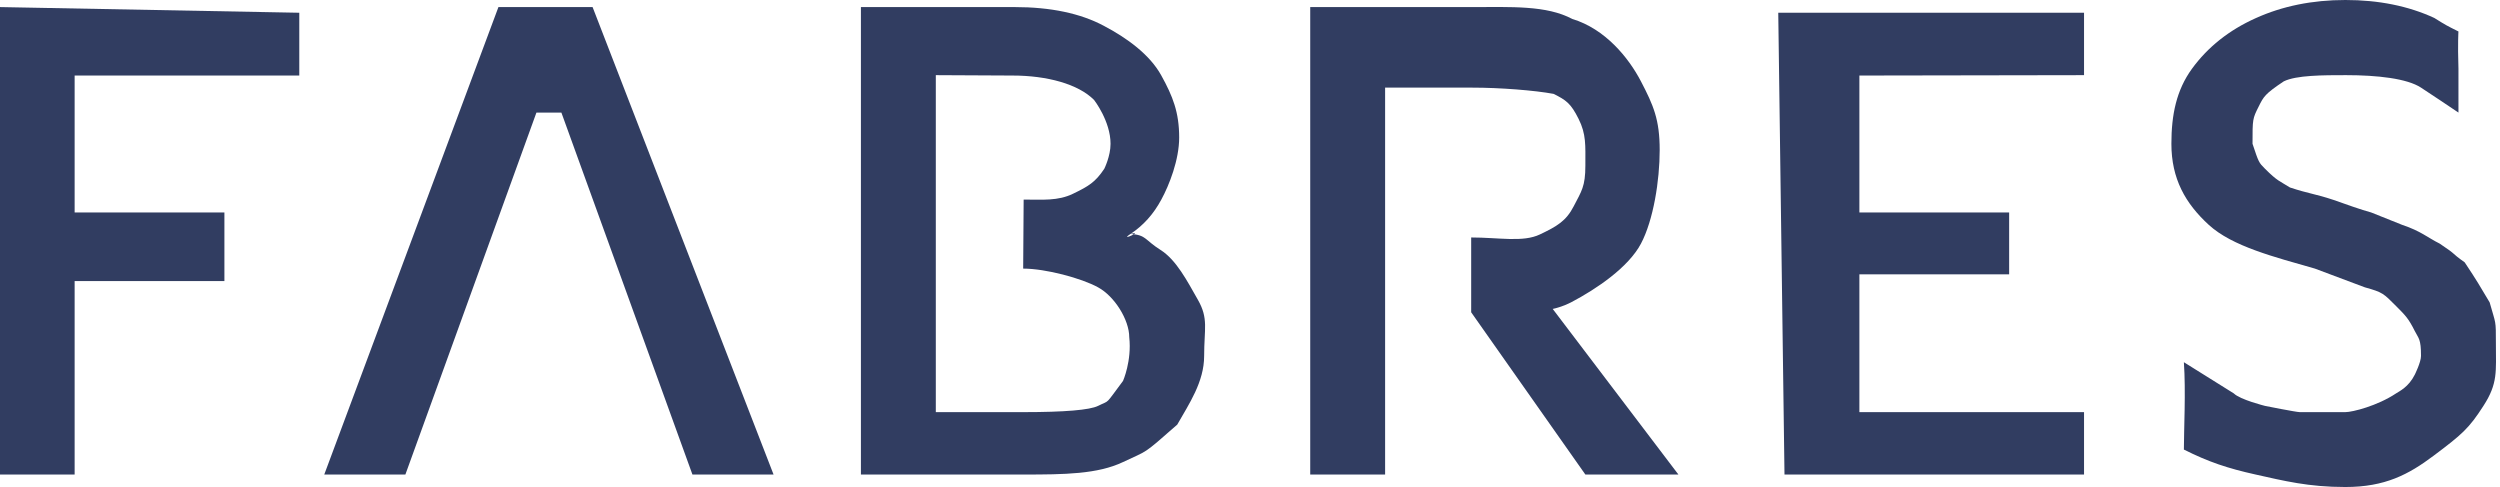
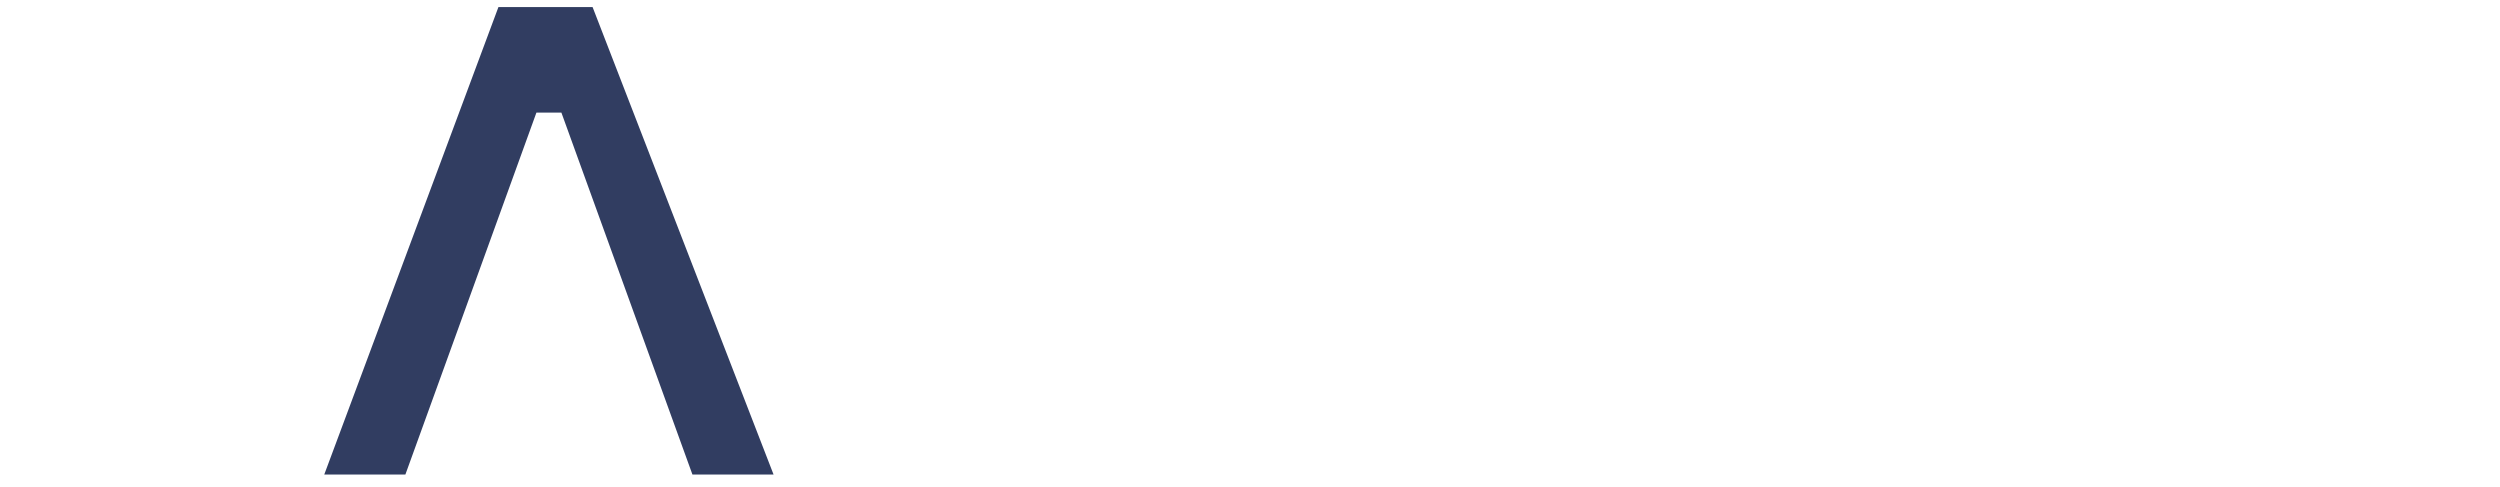
<svg xmlns="http://www.w3.org/2000/svg" width="231" height="45" viewBox="0 0 231 45" fill="none">
-   <path d="M0 43.847V0.654L27.654 1.178V6.98H6.896V19.629H20.735V25.972H6.896V43.847H0Z" fill="#313D61" />
  <path d="M37.457 43.847H29.961L46.055 0.654H54.755L71.477 43.847H63.981L51.872 10.403H49.566L37.457 43.847Z" fill="#313D61" />
-   <path d="M79.549 43.847V0.654H93.745C97.075 0.654 99.822 1.229 101.985 2.381C104.148 3.517 106.249 5.05 107.307 6.98C108.365 8.894 108.956 10.376 108.956 12.71C108.956 14.764 108.038 17.102 107.307 18.441C106.591 19.779 105.642 20.837 104.459 21.616C103.292 22.394 105.829 21.242 104.459 21.616C105.922 21.709 105.748 22.155 107.226 23.089C108.705 24.023 109.69 25.959 110.686 27.702C111.682 29.445 111.263 30.37 111.263 32.891C111.263 35.288 109.867 37.32 108.778 39.234C105.497 42.117 106.117 41.573 103.767 42.694C101.417 43.814 98.351 43.847 94.585 43.847H79.549ZM86.469 38.081H94.585C98.367 38.081 100.7 37.884 101.46 37.504C102.614 36.928 102.037 37.504 103.767 35.198C103.767 35.198 104.585 33.35 104.343 31.161C104.343 29.556 102.985 27.373 101.46 26.549C99.935 25.708 96.626 24.819 94.541 24.819L91.081 25.35L86.469 26.704V38.081ZM86.469 21.662V26.704L91.081 25.35L94.541 24.819L94.585 18.441C96.328 18.441 97.753 18.584 99.154 17.899C100.57 17.215 101.212 16.838 102.037 15.593C102.037 15.593 102.614 14.44 102.614 13.287C102.614 11.186 101.093 9.238 101.093 9.238C99.63 7.76 96.733 6.98 93.558 6.98L86.469 6.944V21.662Z" fill="#313D61" />
-   <path d="M121.065 43.847V0.654H135.937C139.672 0.654 142.886 0.478 145.283 1.754C148.314 2.671 150.474 5.311 151.625 7.52C152.777 9.73 153.355 11.046 153.355 13.863C153.355 16.68 152.777 20.334 151.625 22.512C150.474 24.691 147.538 26.696 145.157 27.941C142.776 29.171 139.641 28.855 135.937 28.855V21.942C138.489 21.942 140.73 22.409 142.286 21.662C143.858 20.915 144.714 20.422 145.414 19.053C146.13 17.668 146.488 17.227 146.488 15.313C146.488 13.399 146.575 12.412 145.859 10.98C145.143 9.548 144.706 9.25 143.553 8.674C141.823 8.35 138.614 8.097 136.03 8.097H127.984V43.847H121.065ZM142.286 26.984L155.085 43.847H146.488L135.937 28.855V26.984H142.286Z" fill="#313D61" />
-   <path d="M164.887 43.847L164.311 1.178H192.565V6.944L171.807 6.98V19.629H185.645V25.35H171.807V38.081H192.565V43.847H164.887Z" fill="#313D61" />
-   <path d="M227.161 10.403C225.431 9.25 225.693 9.404 223.701 8.097C222.417 7.254 219.677 6.944 216.782 6.944C214.666 6.944 212.169 6.944 211.016 7.52C209.286 8.674 209.162 8.923 208.71 9.827C208.133 10.98 208.133 10.98 208.133 13.287C208.71 15.016 208.71 15.016 209.286 15.593C210.439 16.746 210.628 16.716 211.593 17.323C213.323 17.899 213.899 17.899 215.629 18.476C216.687 18.849 218.202 19.396 219.089 19.629L221.972 20.782C223.701 21.359 224.278 21.936 225.431 22.512C227.161 23.666 226.337 23.246 227.738 24.242C228.891 25.972 229.126 26.401 230.044 27.941C230.621 30.008 230.621 29.497 230.621 31.738C230.621 34.321 230.821 35.419 229.468 37.504C228.129 39.589 227.507 40.128 224.855 42.117C222.548 43.847 220.382 45 216.709 45C213.285 45 211.016 44.423 208.422 43.847C205.827 43.27 204.097 42.694 201.79 41.54C201.79 39.81 201.977 36.082 201.79 33.468L206.403 36.351C206.98 36.928 209.286 37.504 209.286 37.504C209.286 37.504 212.169 38.081 212.507 38.081C213.666 38.081 216.206 38.081 216.709 38.081C217.359 38.081 219.665 37.504 221.395 36.351C221.693 36.152 222.548 35.774 223.125 34.621C223.125 34.621 223.701 33.468 223.701 32.891C223.701 31.288 223.477 31.288 223.125 30.585C222.548 29.432 222.274 29.157 221.395 28.278C220.242 27.125 220.193 27.015 218.512 26.549L213.899 24.819C210.164 23.745 206.275 22.774 204.097 20.782C201.918 18.791 200.637 16.508 200.637 13.287C200.637 10.61 201.093 8.341 202.54 6.349C204.003 4.342 205.964 2.786 208.422 1.681C210.897 0.56 213.659 0 216.709 0C219.79 0 222.529 0.552 224.926 1.657C226.008 2.331 226.008 2.331 227.161 2.908C227.161 2.908 227.083 3.937 227.161 6.349V10.403Z" fill="#313D61" />
</svg>